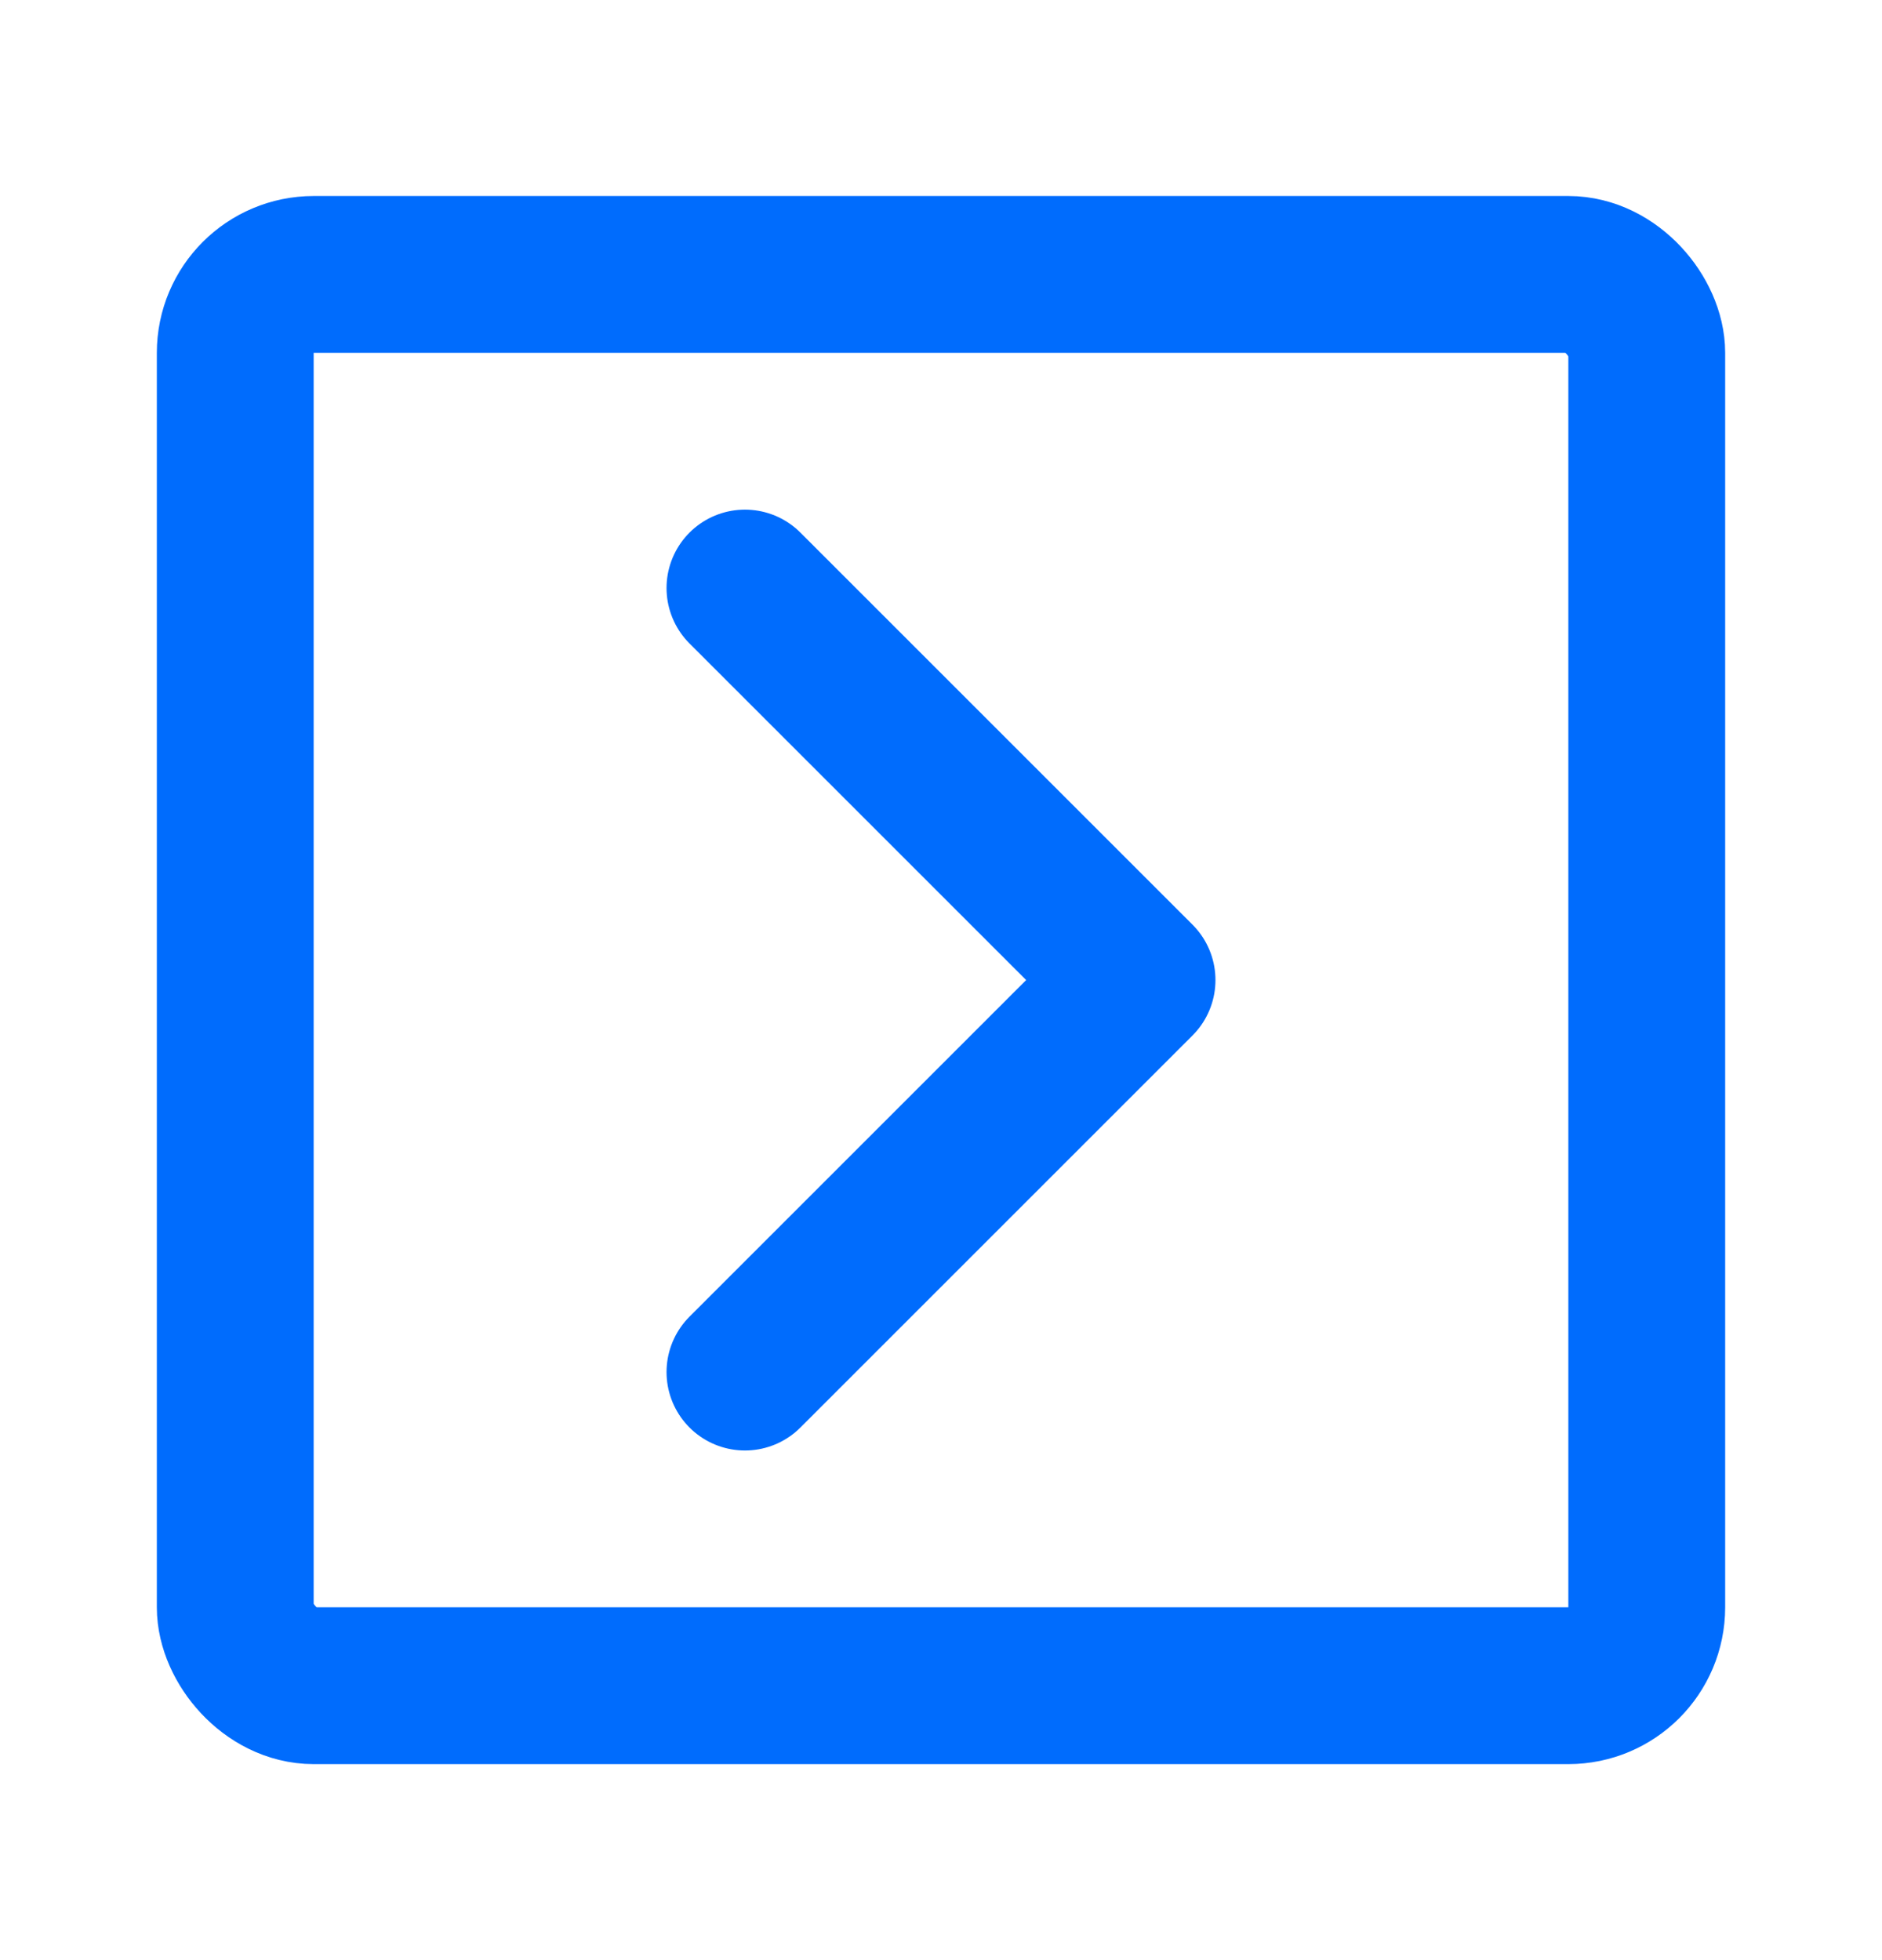
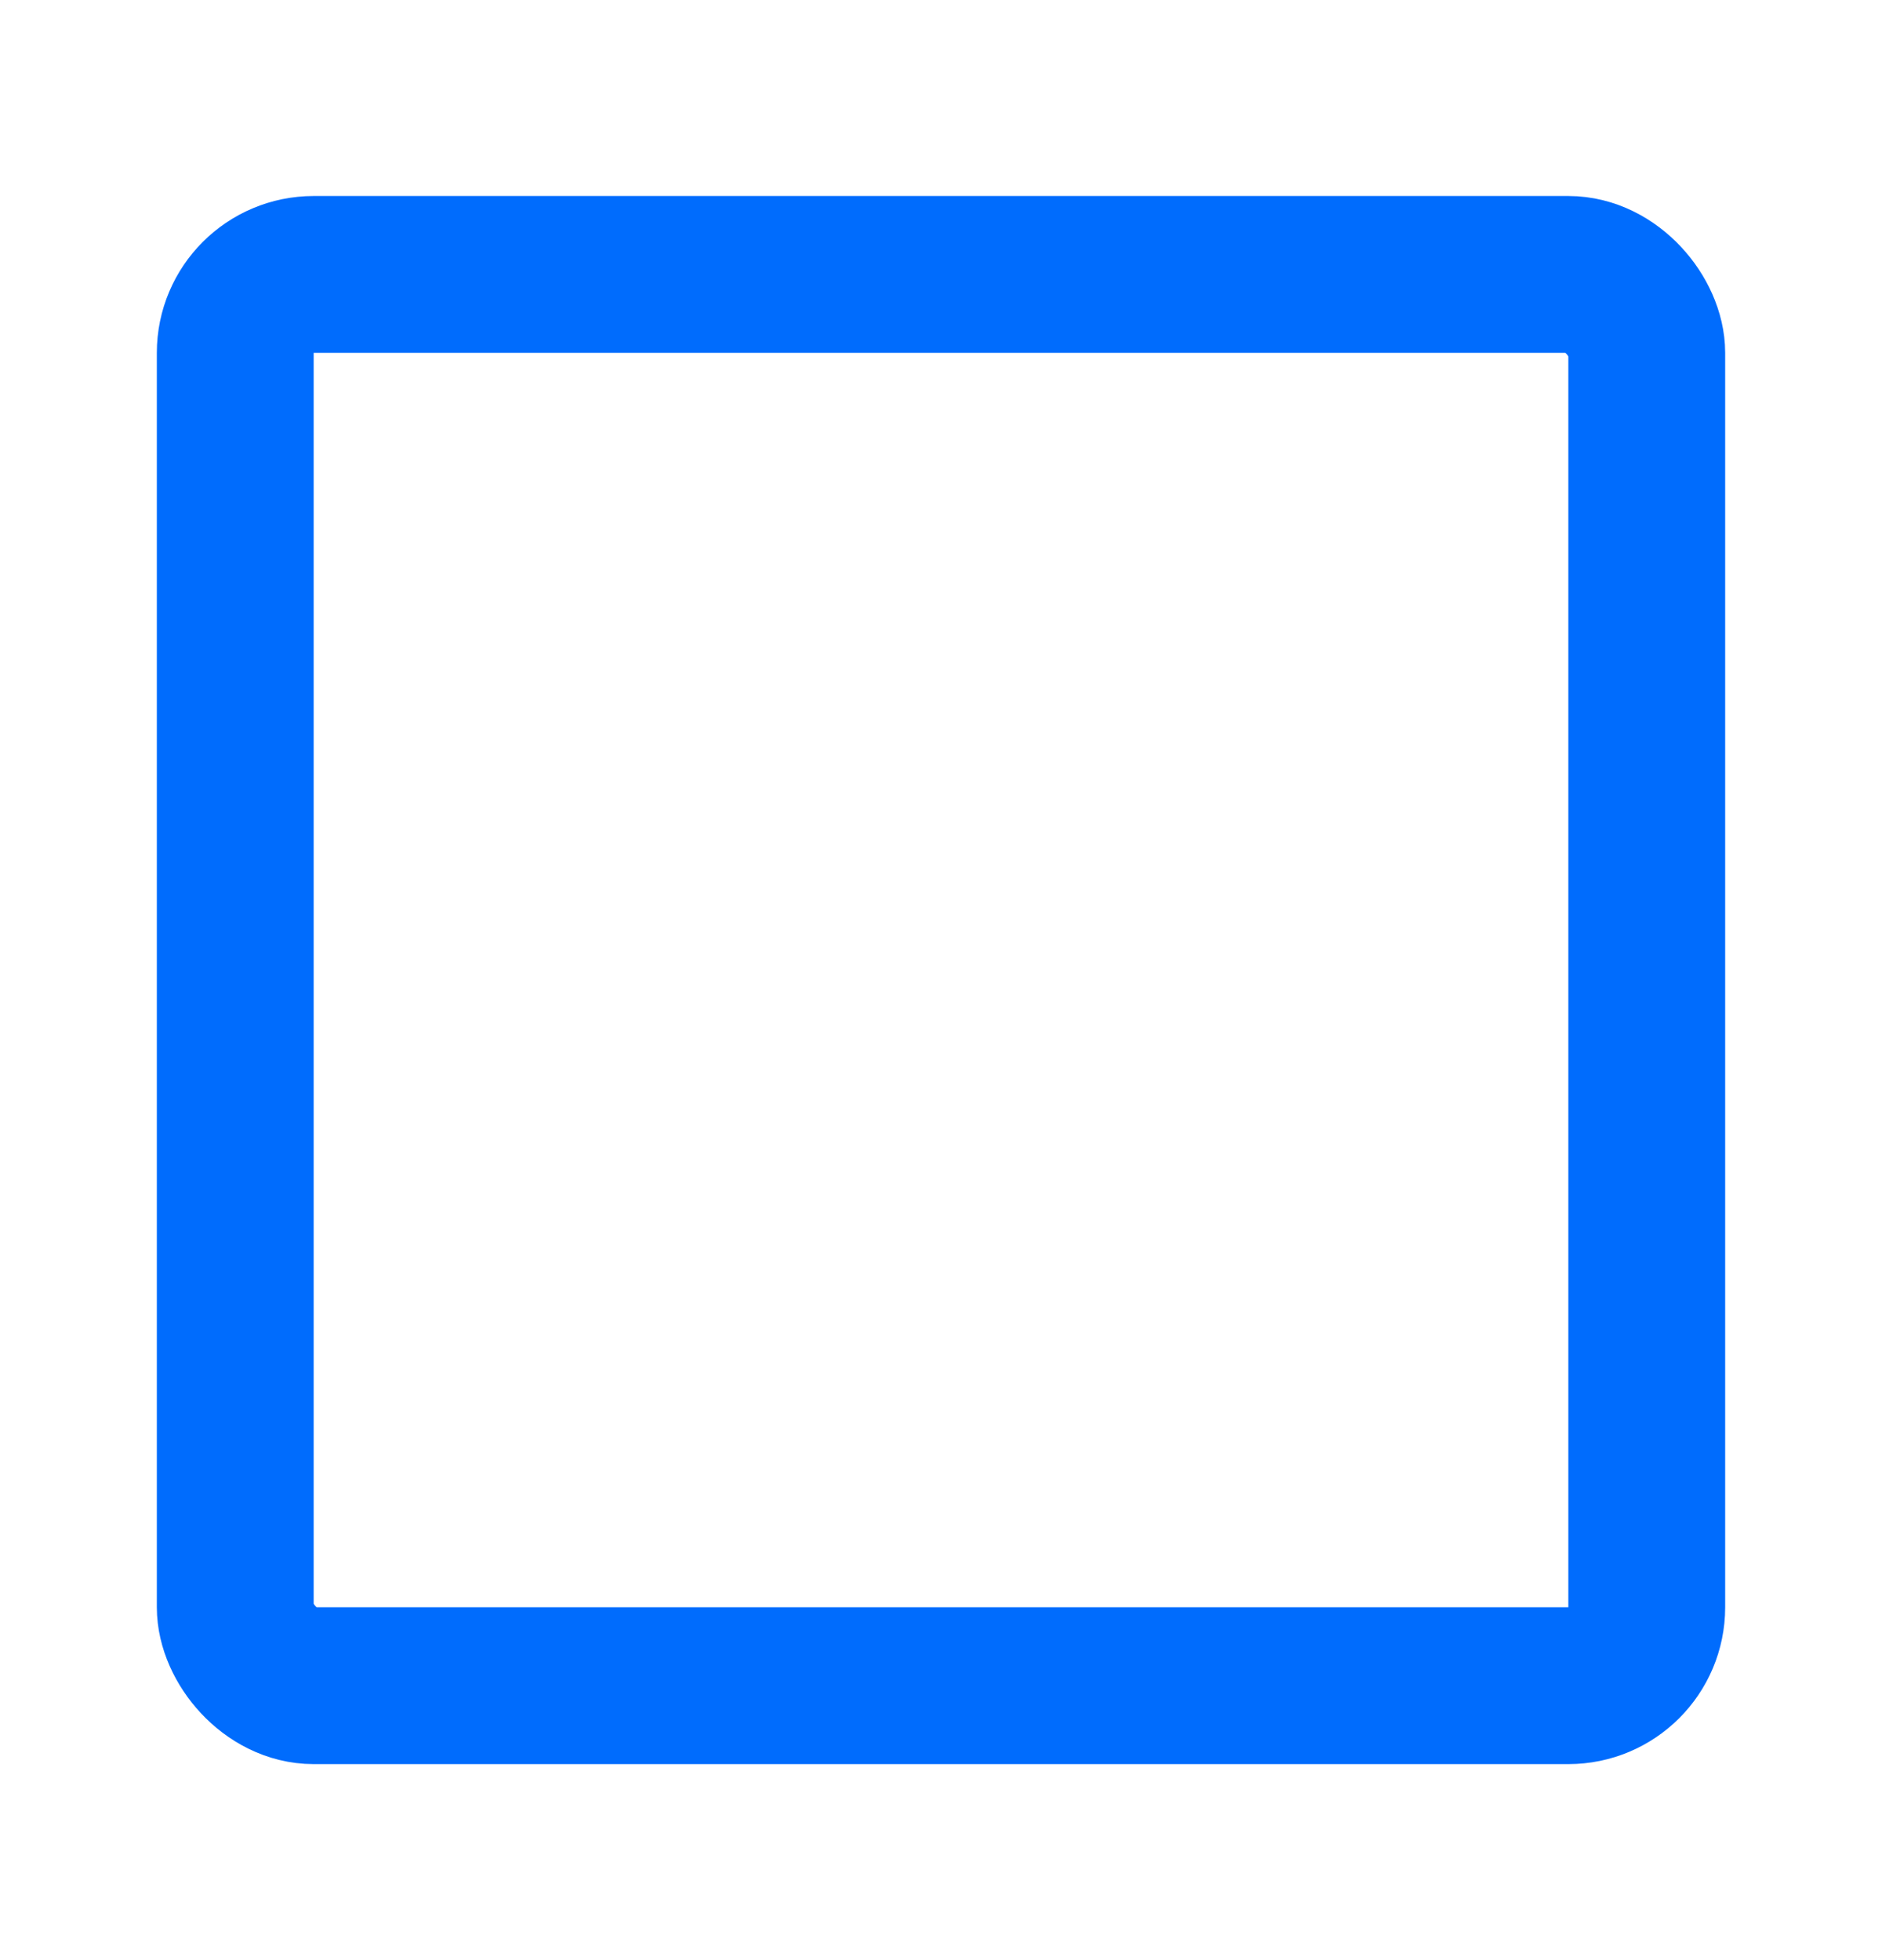
<svg xmlns="http://www.w3.org/2000/svg" width="24" height="25" viewBox="0 0 24 25" fill="none">
  <rect x="3" y="3.5" width="18" height="18" rx="1" stroke="#006CFD" stroke-width="2" />
-   <path d="m9.5 7.5 5 5-5 5" stroke="#006CFD" stroke-width="2" stroke-linecap="round" stroke-linejoin="round" />
</svg>